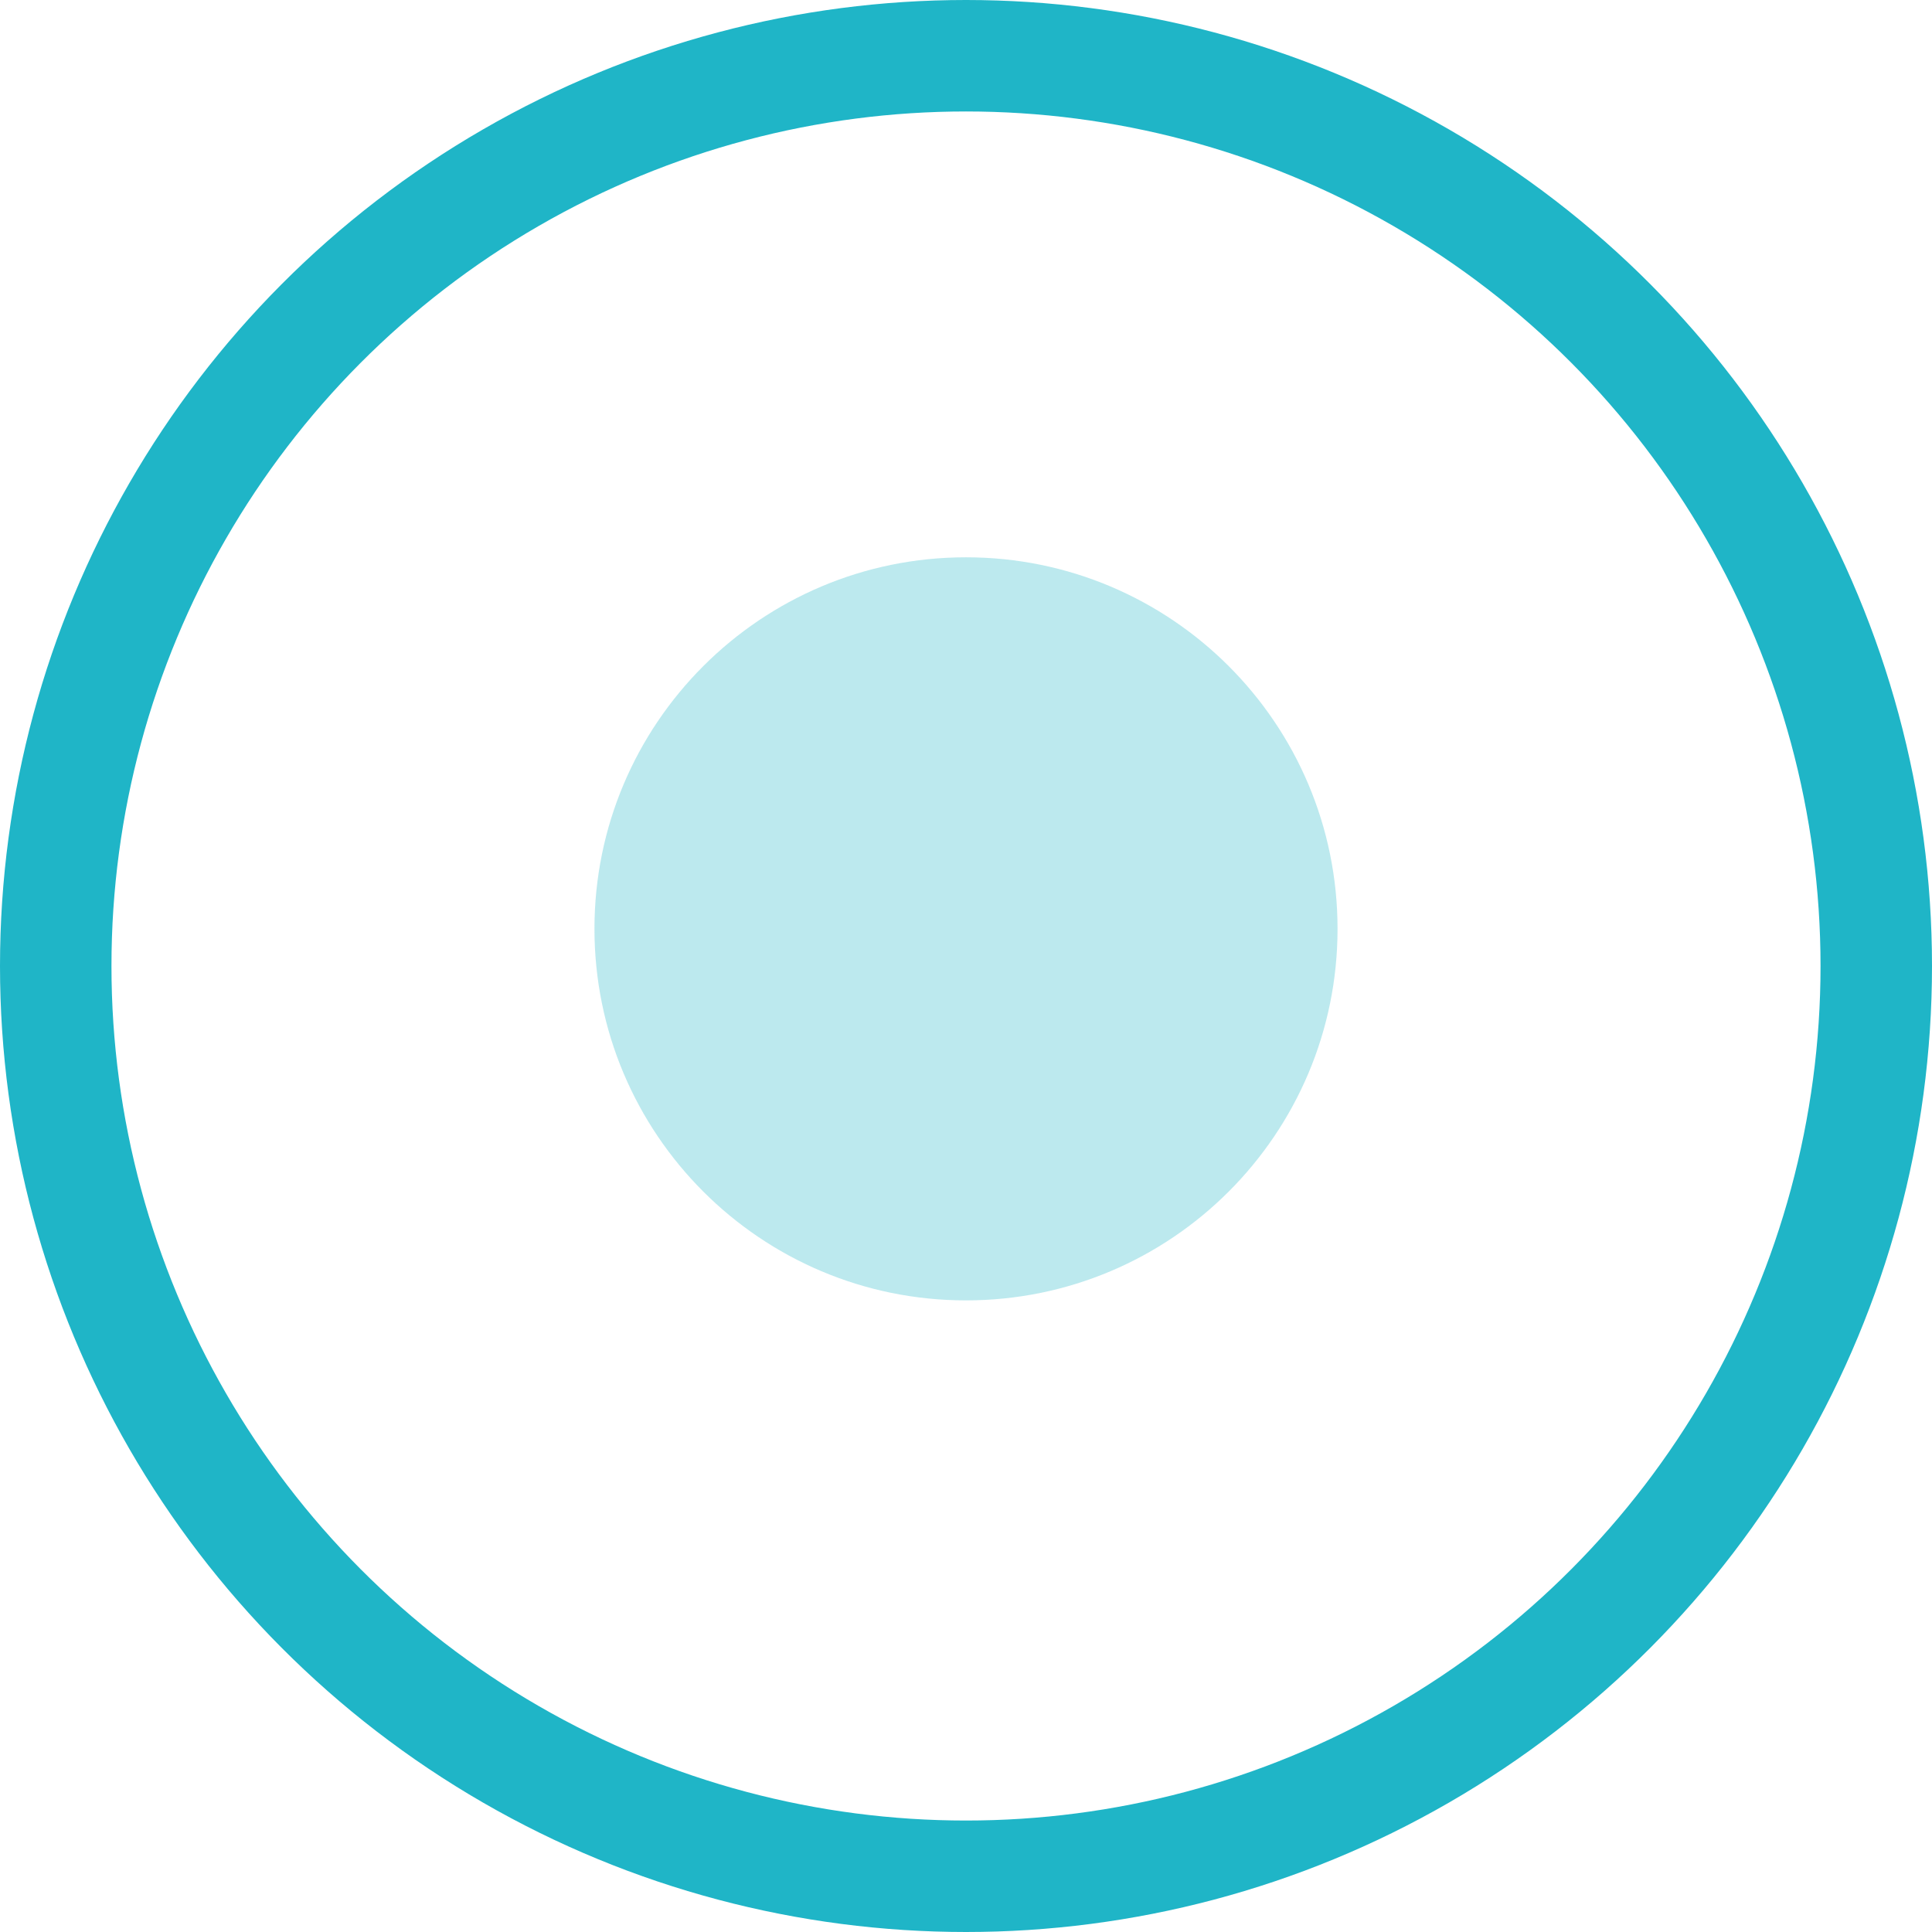
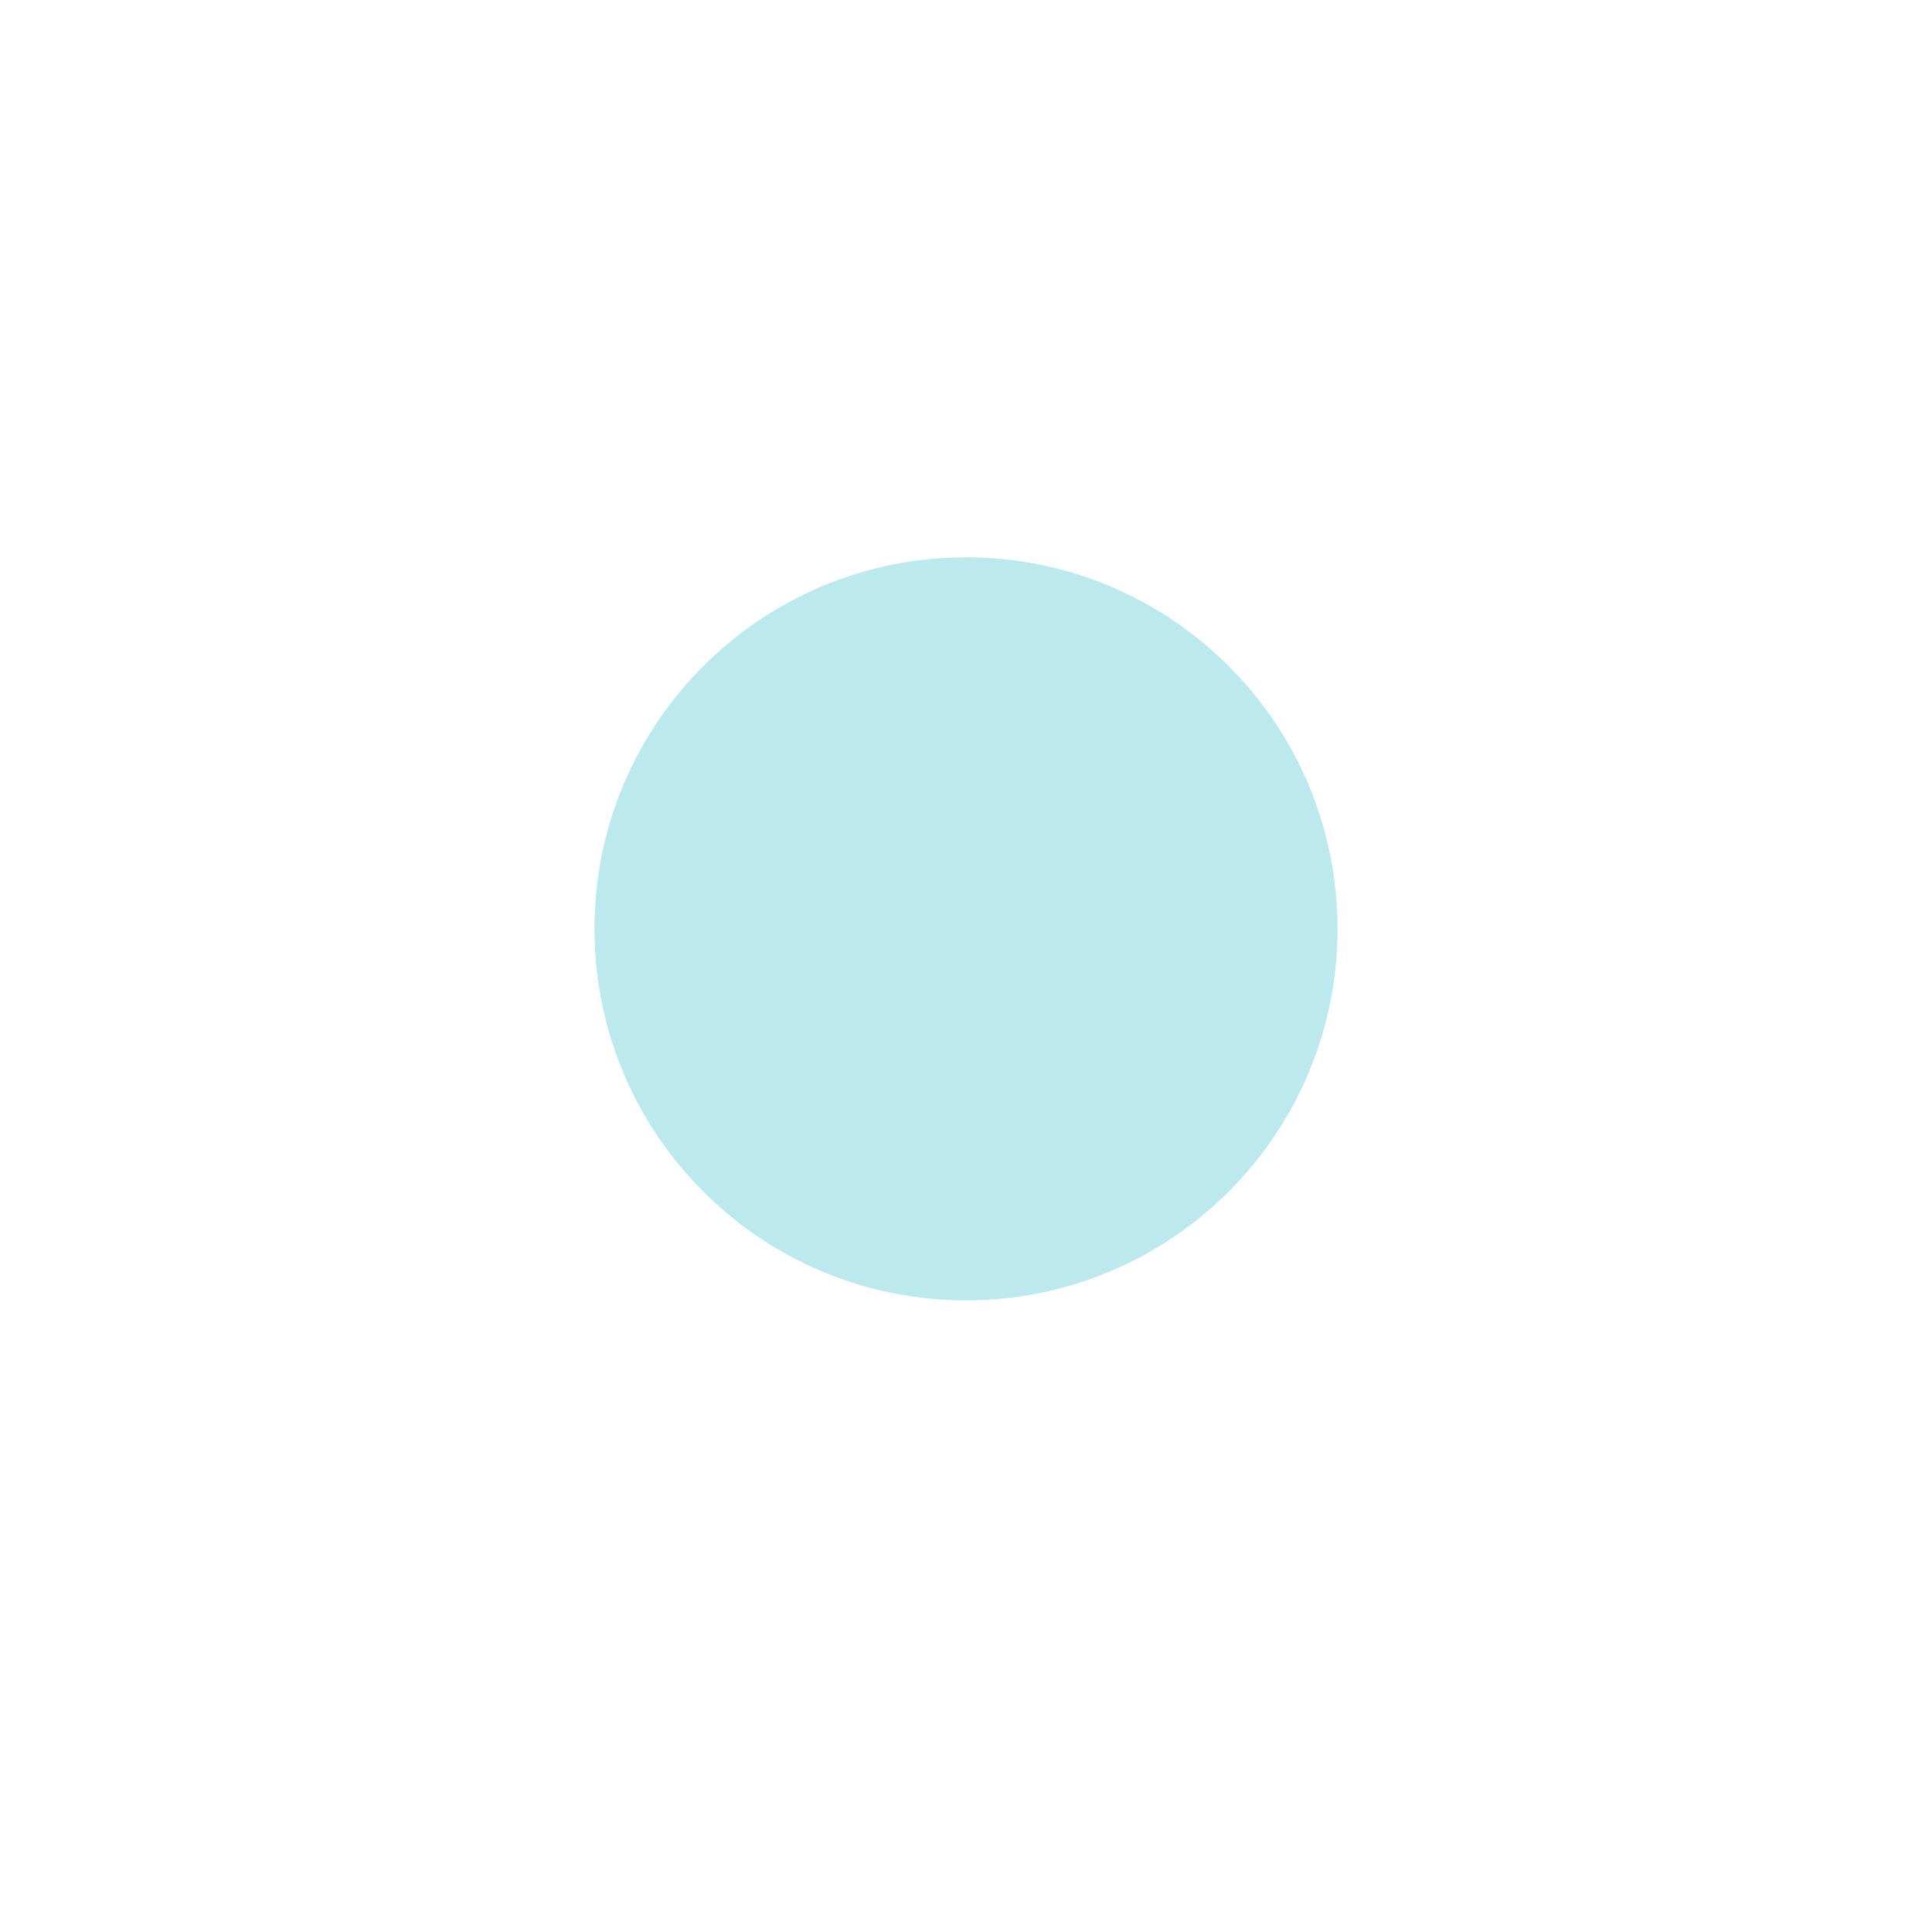
<svg xmlns="http://www.w3.org/2000/svg" width="52" height="52" fill="none">
-   <path opacity=".3" d="M26 15c5.523 0 10 4.477 10 10s-4.477 10-10 10-10-4.477-10-10 4.477-10 10-10z" fill="#1FB5C7" />
-   <circle cx="26" cy="26" r="24.5" stroke="#1FB5C7" stroke-width="3" />
+   <path opacity=".3" d="M26 15c5.523 0 10 4.477 10 10s-4.477 10-10 10-10-4.477-10-10 4.477-10 10-10" fill="#1FB5C7" />
</svg>